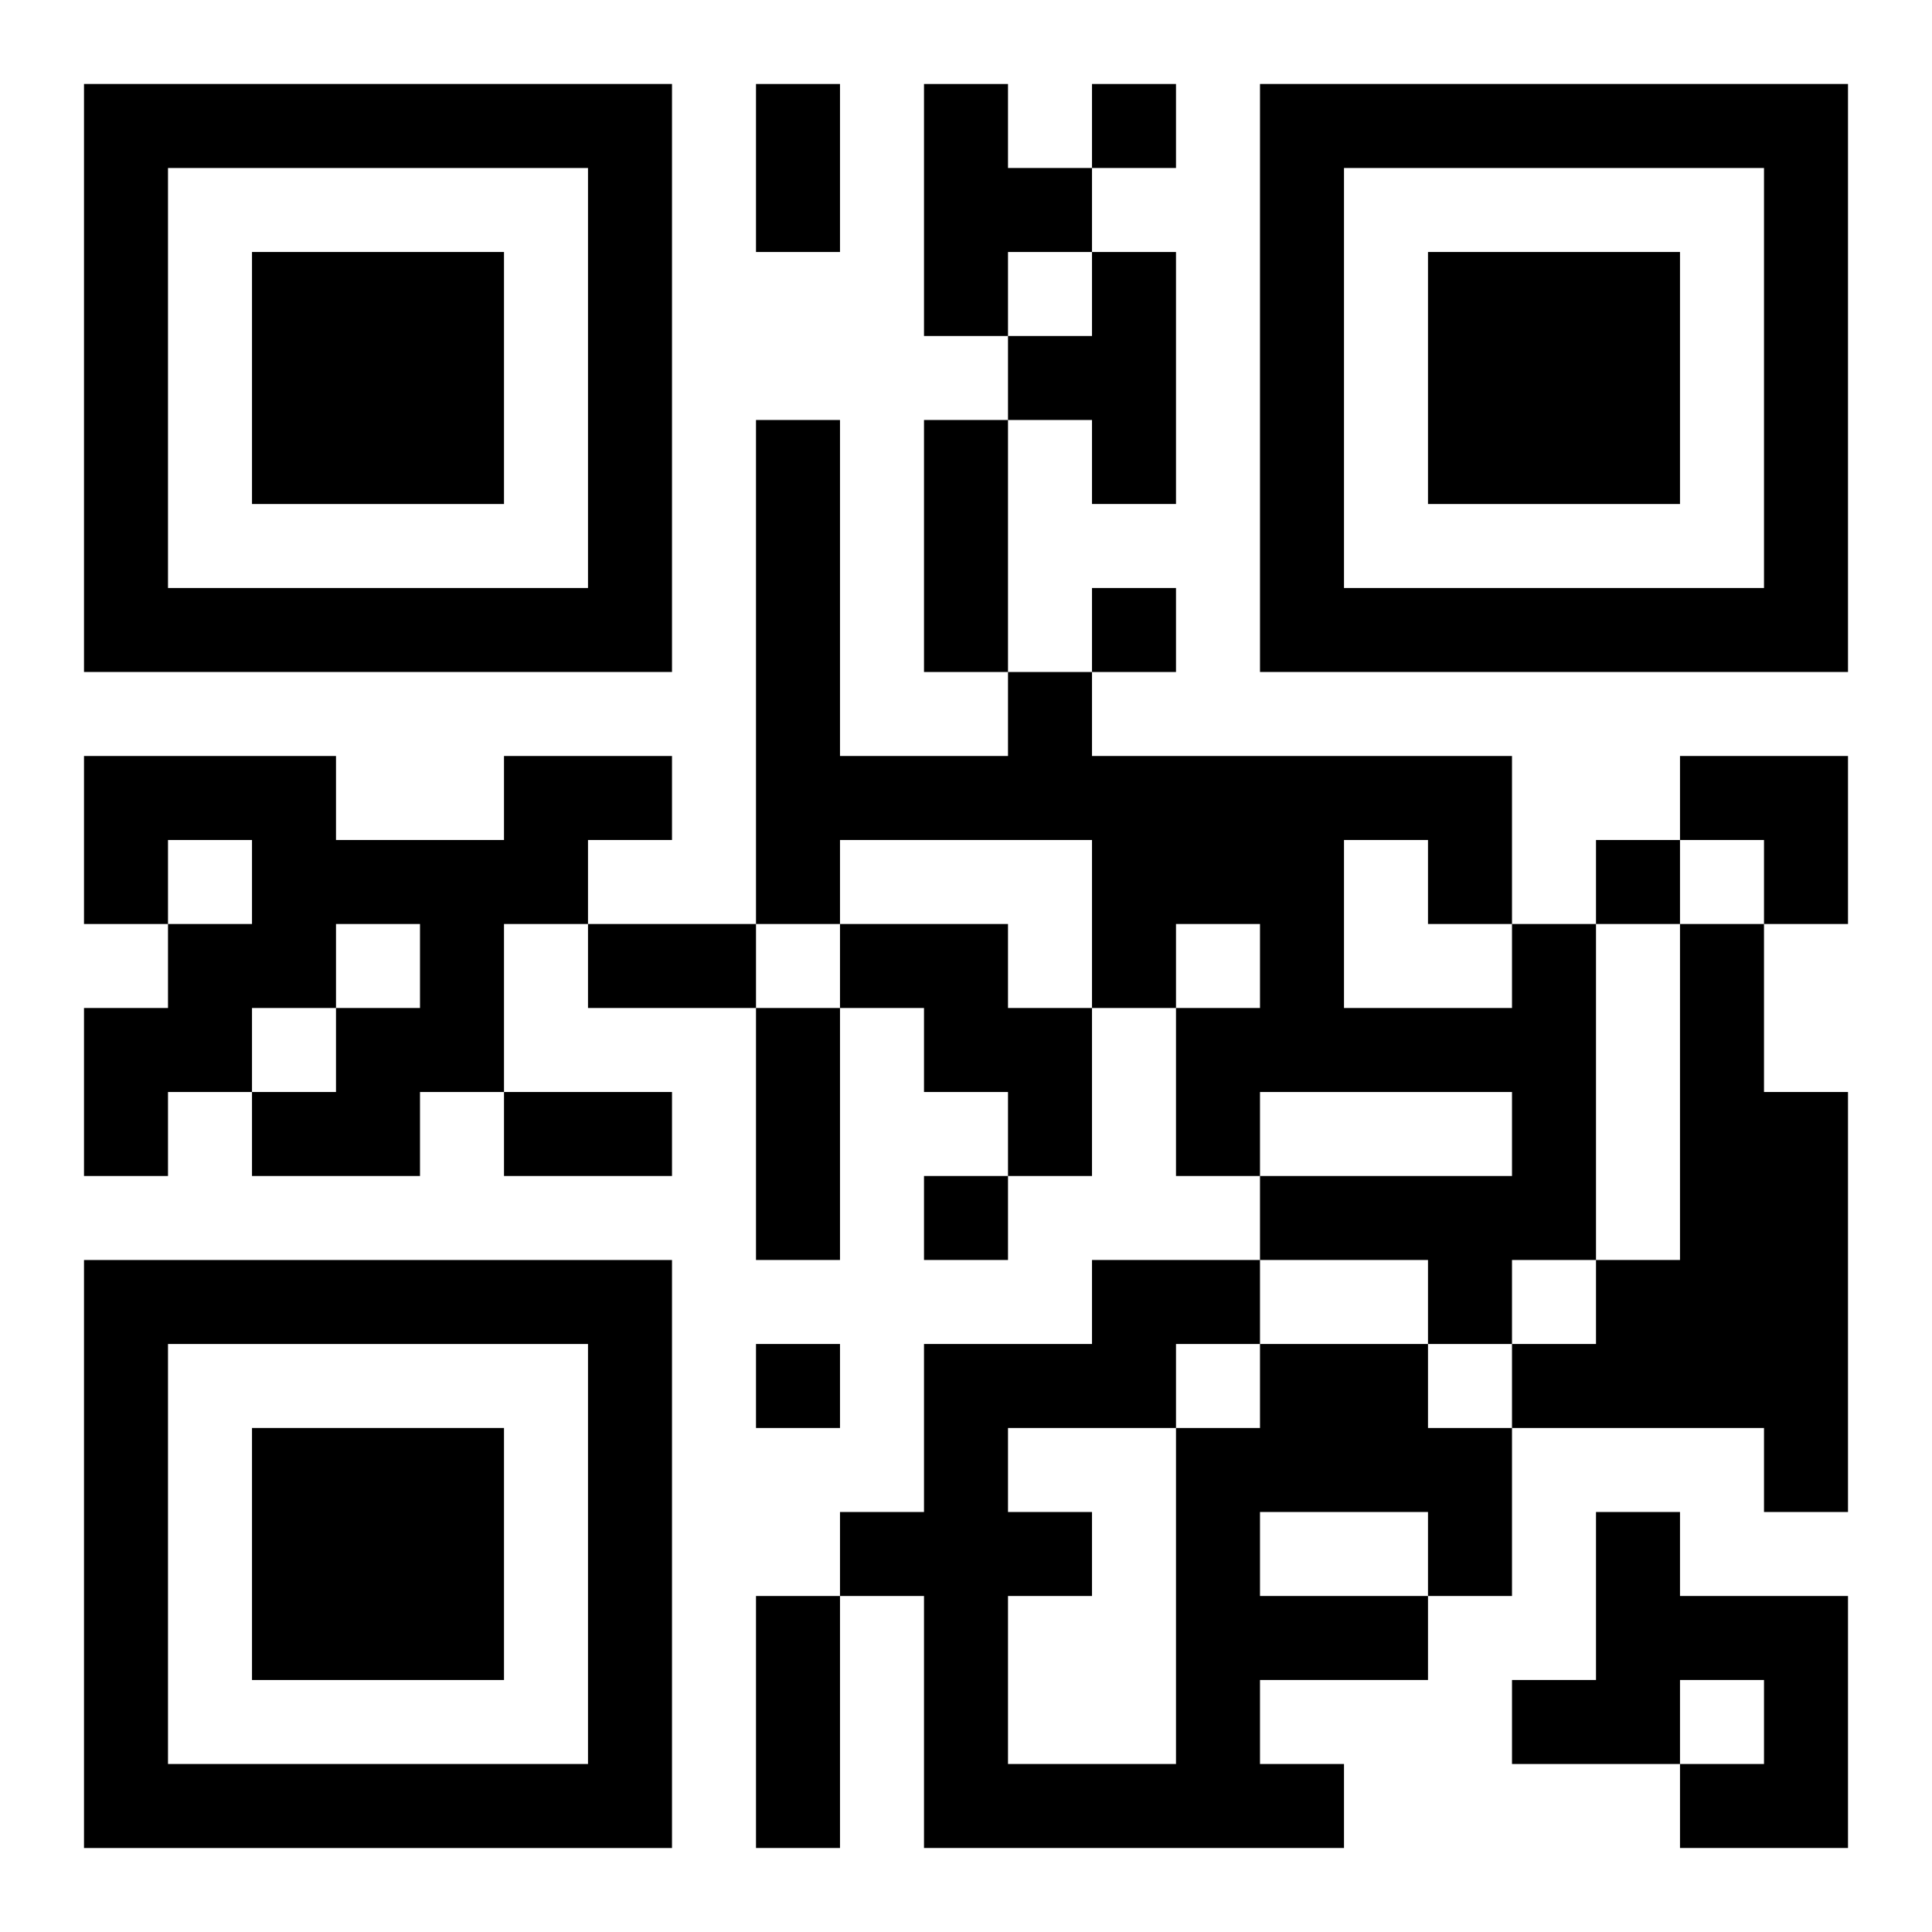
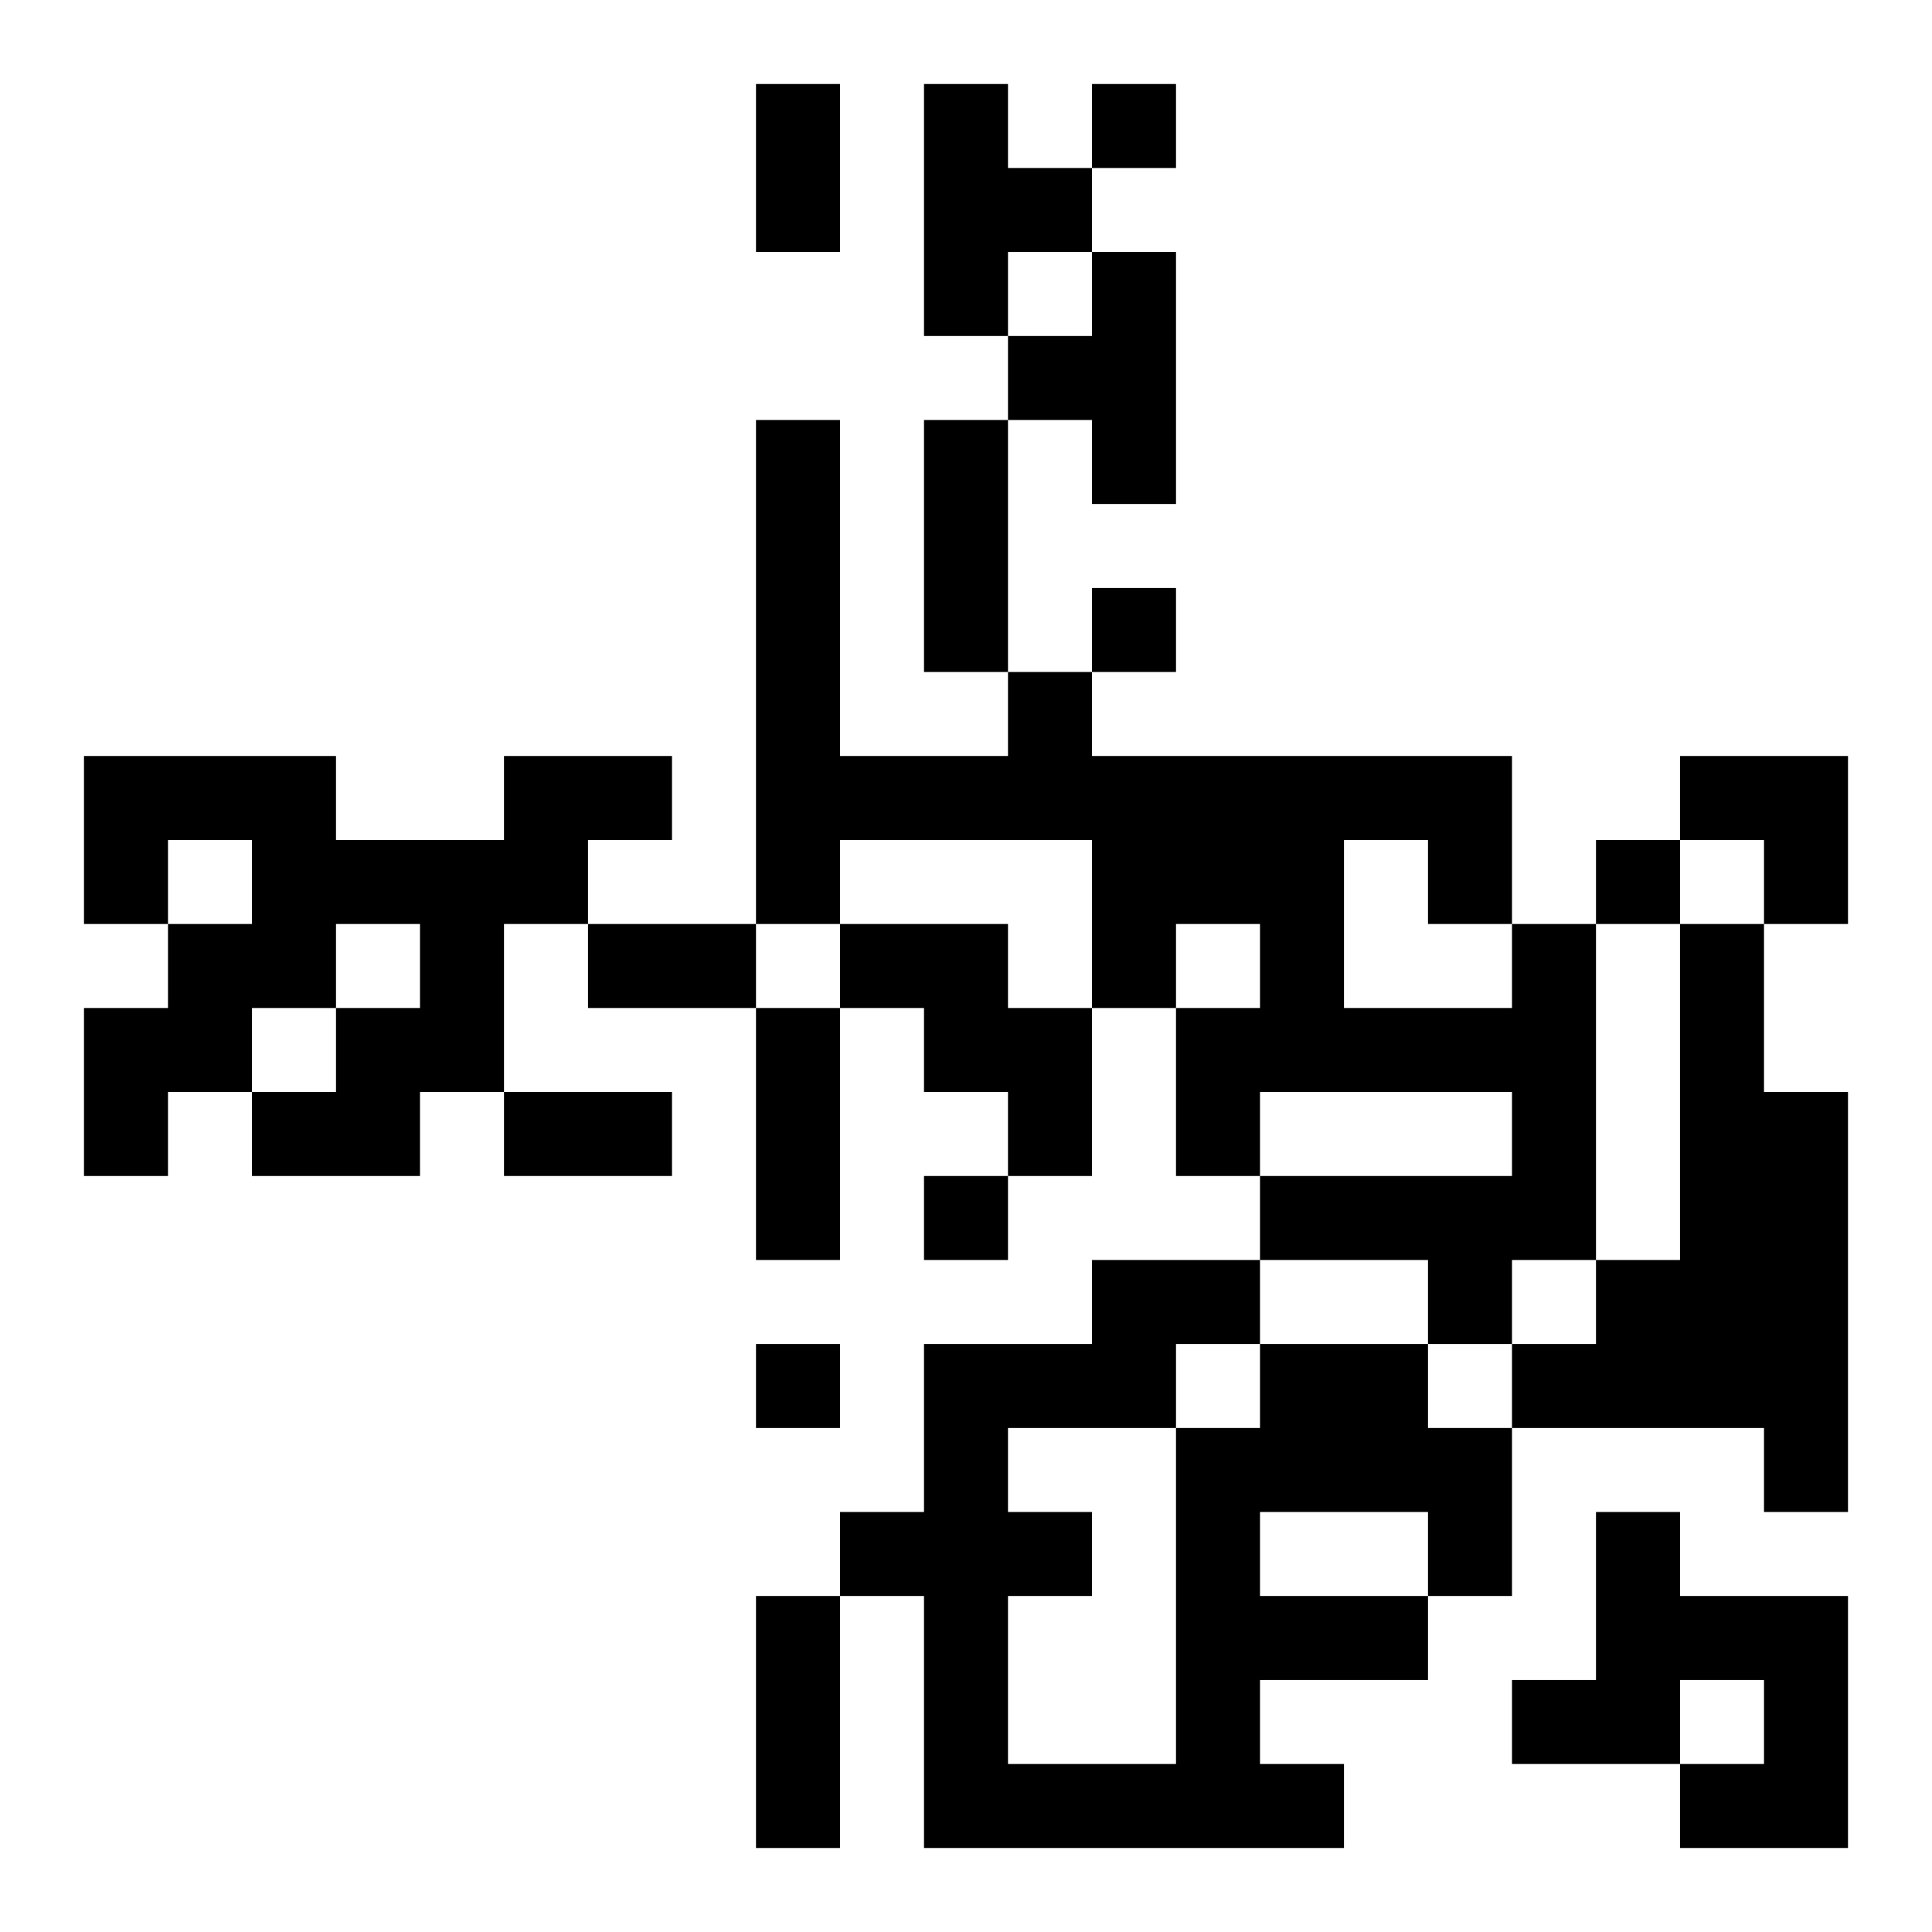
<svg xmlns="http://www.w3.org/2000/svg" xmlns:xlink="http://www.w3.org/1999/xlink" width="250" height="250" baseProfile="full" version="1.1" viewBox="-1 -1 23 23">
  <symbol id="a">
-     <path d="m0 7v7h7v-7h-7zm1 1h5v5h-5v-5zm1 1v3h3v-3h-3z" />
-   </symbol>
+     </symbol>
  <use y="-7" xlink:href="#a" />
  <use y="7" xlink:href="#a" />
  <use x="14" y="-7" xlink:href="#a" />
  <path d="m10 0h1v1h1v1h-1v1h-1v-3m2 2h1v3h-1v-1h-1v-1h1v-1m-7 6h2v1h-1v1h-1v2h-1v1h-2v-1h1v-1h1v-1h-1v1h-1v1h-1v1h-1v-2h1v-1h1v-1h-1v1h-1v-2h3v1h2v-1m4 2h2v1h1v2h-1v-1h-1v-1h-1v-1m8 0h1v4h-1v1h-1v-1h-2v-1h3v-1h-3v1h-1v-2h1v-1h-1v1h-1v-2h-3v1h-1v-6h1v4h2v-1h1v1h5v2m-2-1v2h2v-1h-1v-1h-1m4 1h1v2h1v5h-1v-1h-3v-1h1v-1h1v-4m-5 5h2v1h1v2h-1v1h-2v1h1v1h-5v-3h-1v-1h1v-2h2v-1h2v1m0 2v1h2v-1h-2m-1-2v1h1v-1h-1m-2 1v1h1v1h-1v2h2v-4h-2m7 1h1v1h2v3h-2v-1h1v-1h-1v1h-2v-1h1v-2m-6-17v1h1v-1h-1m0 6v1h1v-1h-1m6 3v1h1v-1h-1m-8 4v1h1v-1h-1m-2 2v1h1v-1h-1m0-15h1v2h-1v-2m2 4h1v3h-1v-3m-4 6h2v1h-2v-1m2 1h1v3h-1v-3m-3 1h2v1h-2v-1m3 6h1v3h-1v-3m11-10h2v2h-1v-1h-1z" />
</svg>